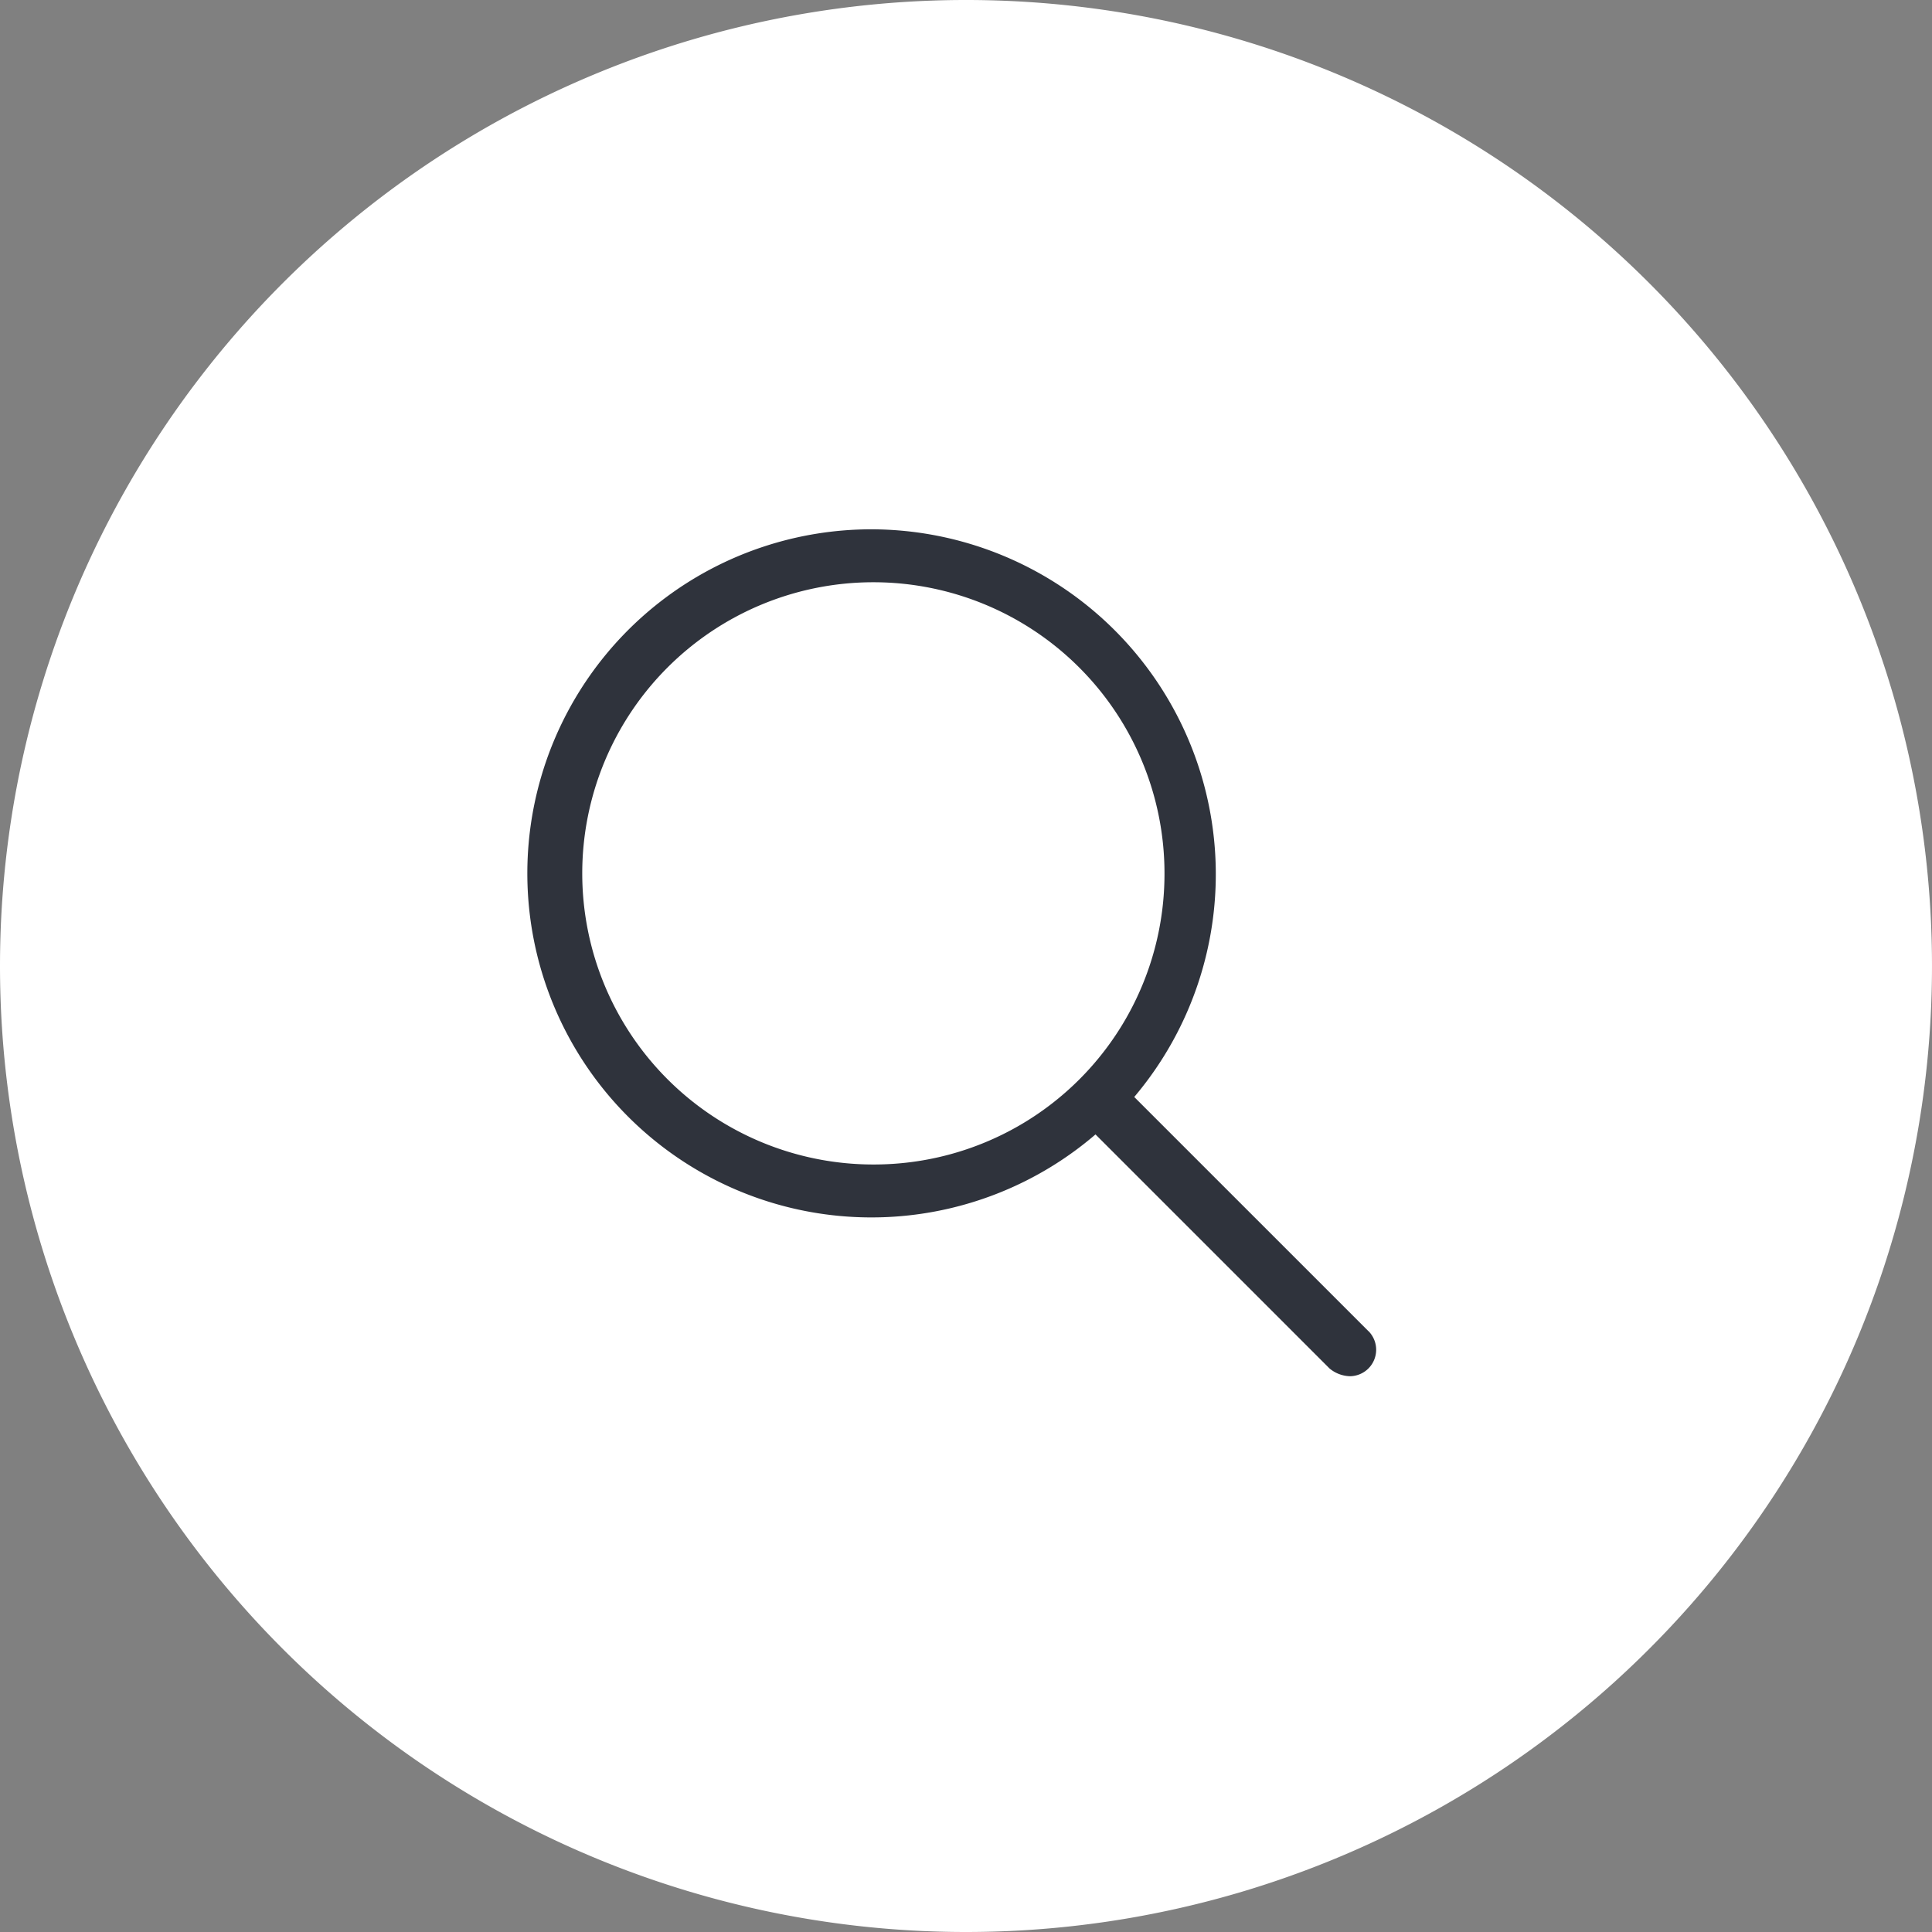
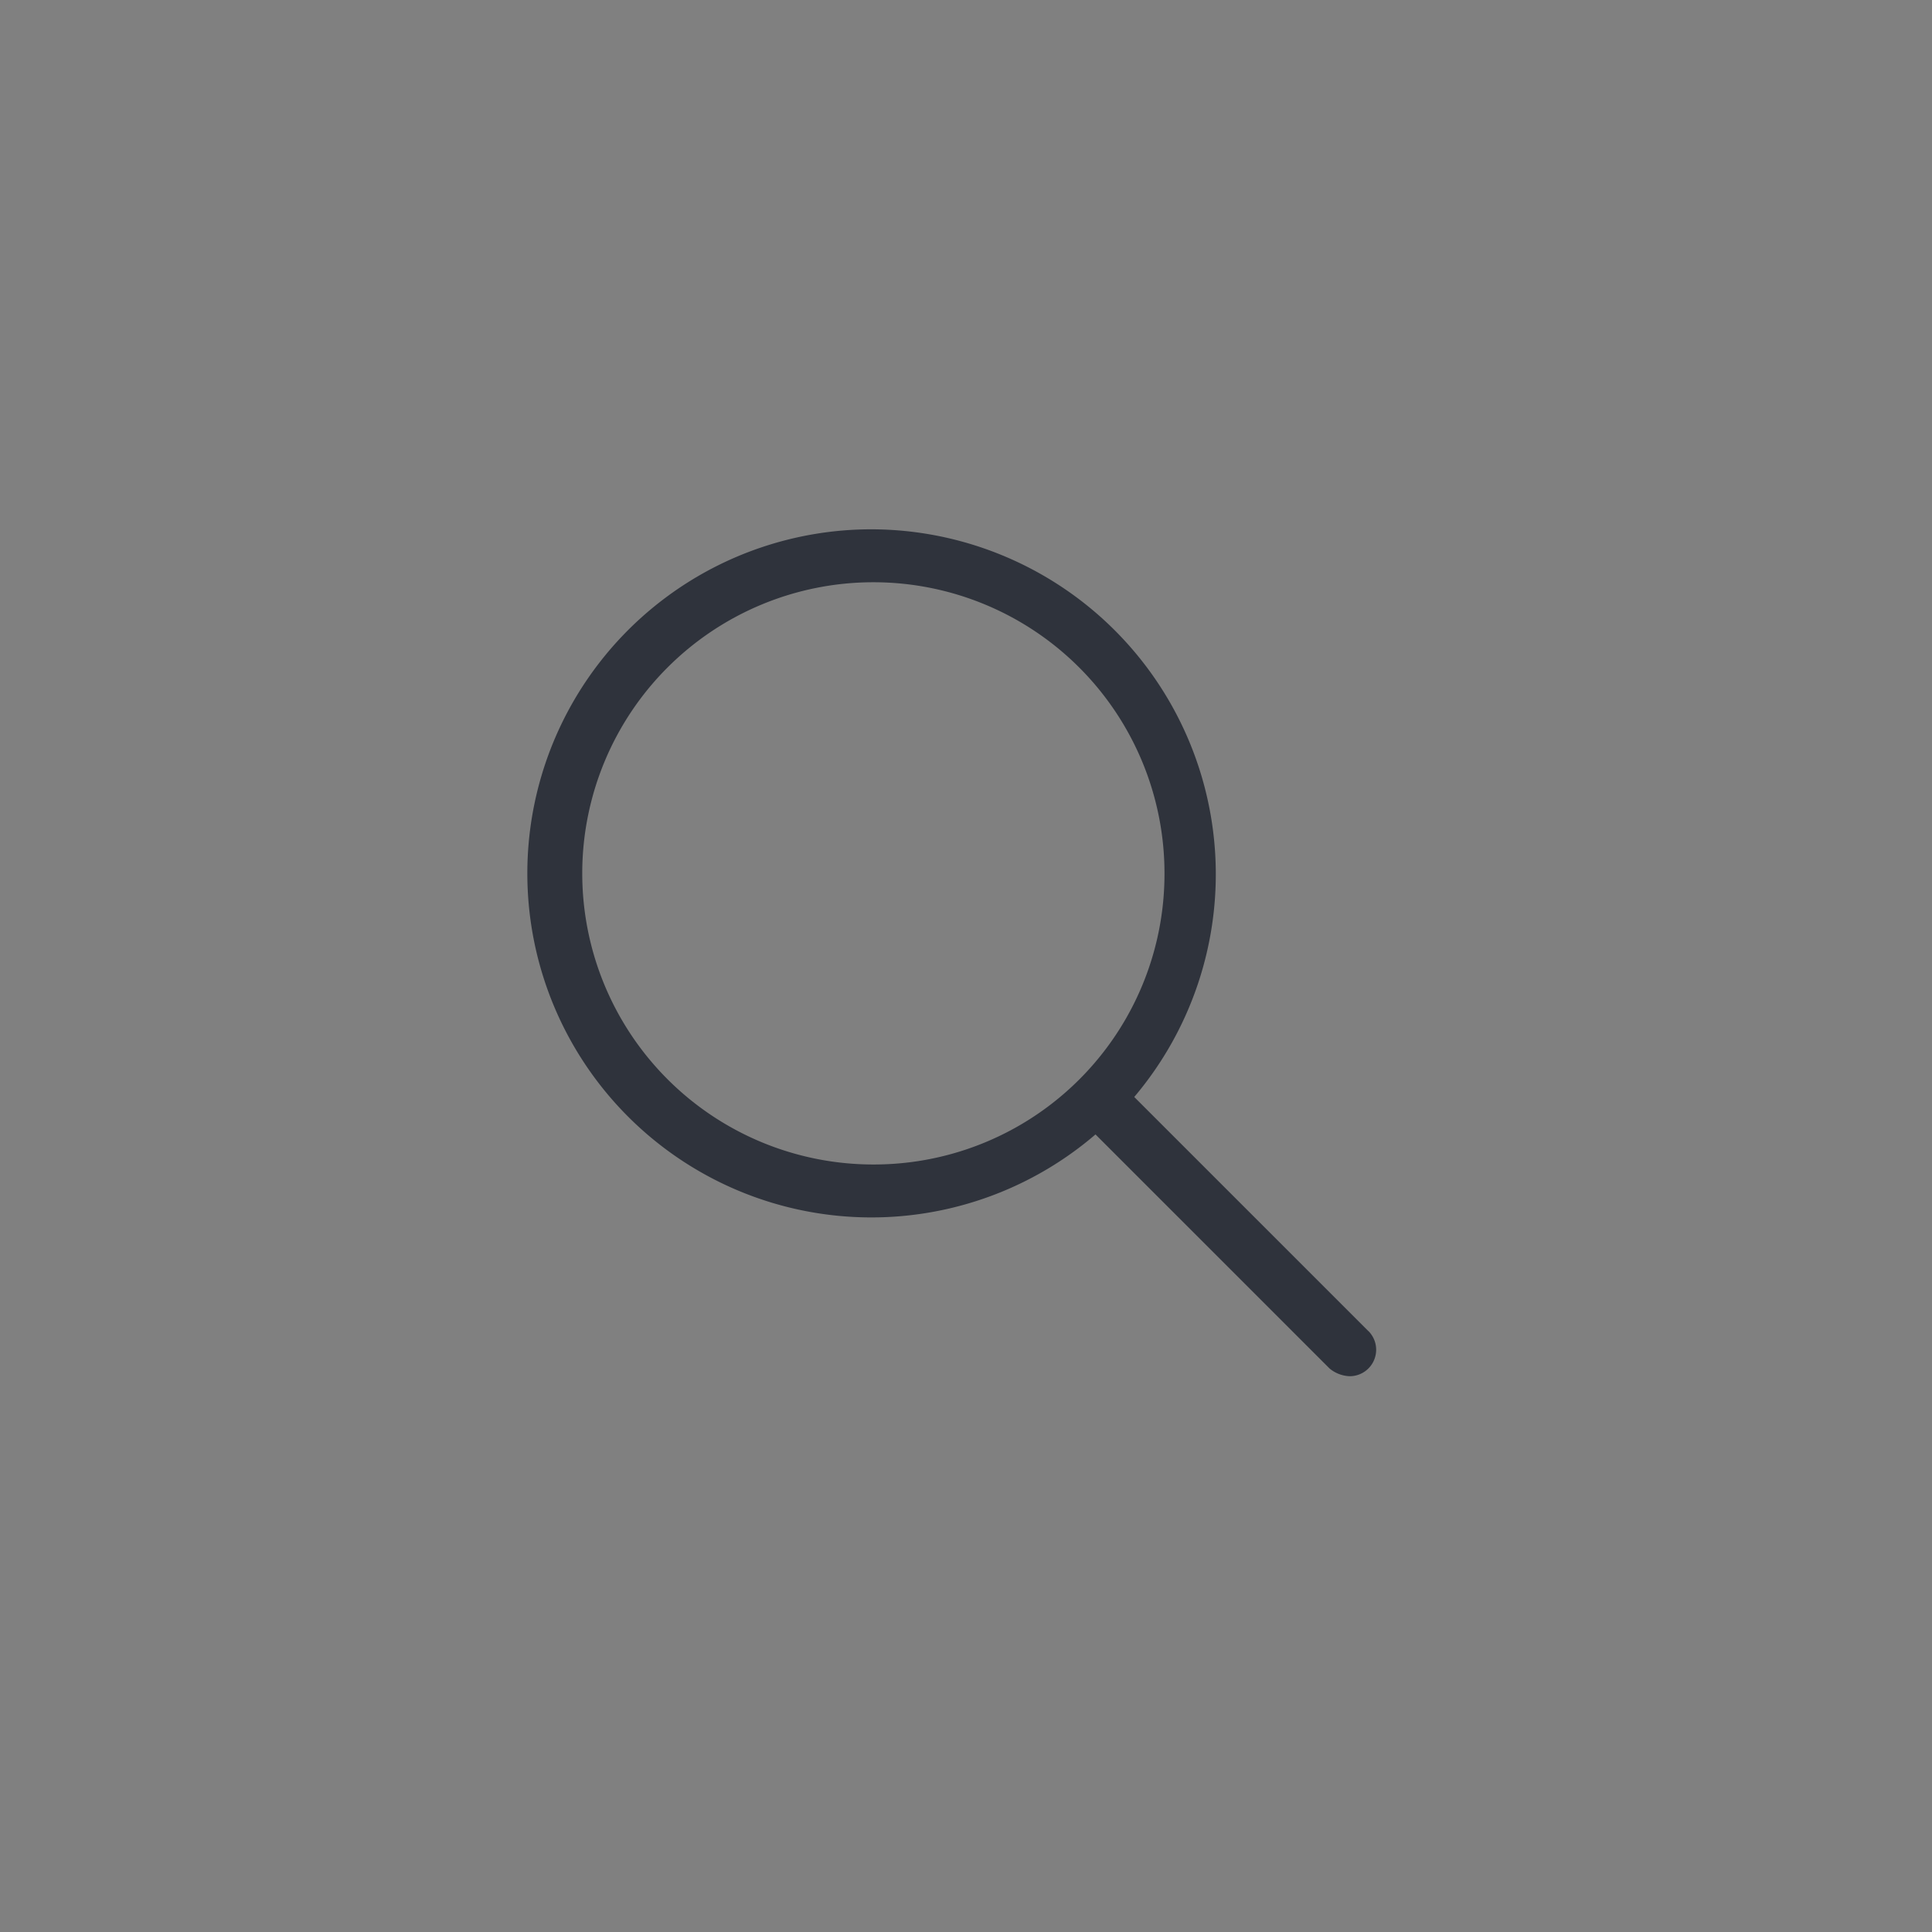
<svg xmlns="http://www.w3.org/2000/svg" width="73" height="73" viewBox="0 0 73 73">
  <rect x="0" y="0" width="73" height="73" fill="#808080" stroke="none" />
  <g id="Group_2971" data-name="Group 2971" transform="translate(-270 -5466)">
-     <path id="Path_8630" data-name="Path 8630" d="M410,1171.983a35,35,0,1,0-35-35,35,35,0,0,0,35,35" transform="translate(-103.5 4365.517)" fill="#fff" stroke="#fff" stroke-width="3" />
    <path id="magnifying-glass-light" d="M31.7,30.292l-8.843-8.843A13.033,13.033,0,0,0,12.943,0a13,13,0,1,0,8.45,22.864l8.843,8.843A1.261,1.261,0,0,0,31,32a1,1,0,0,0,.706-1.706ZM13,24A11,11,0,1,1,24,13,10.98,10.98,0,0,1,13,24Z" transform="translate(290 5486)" fill="#2f333c" />
  </g>
</svg>